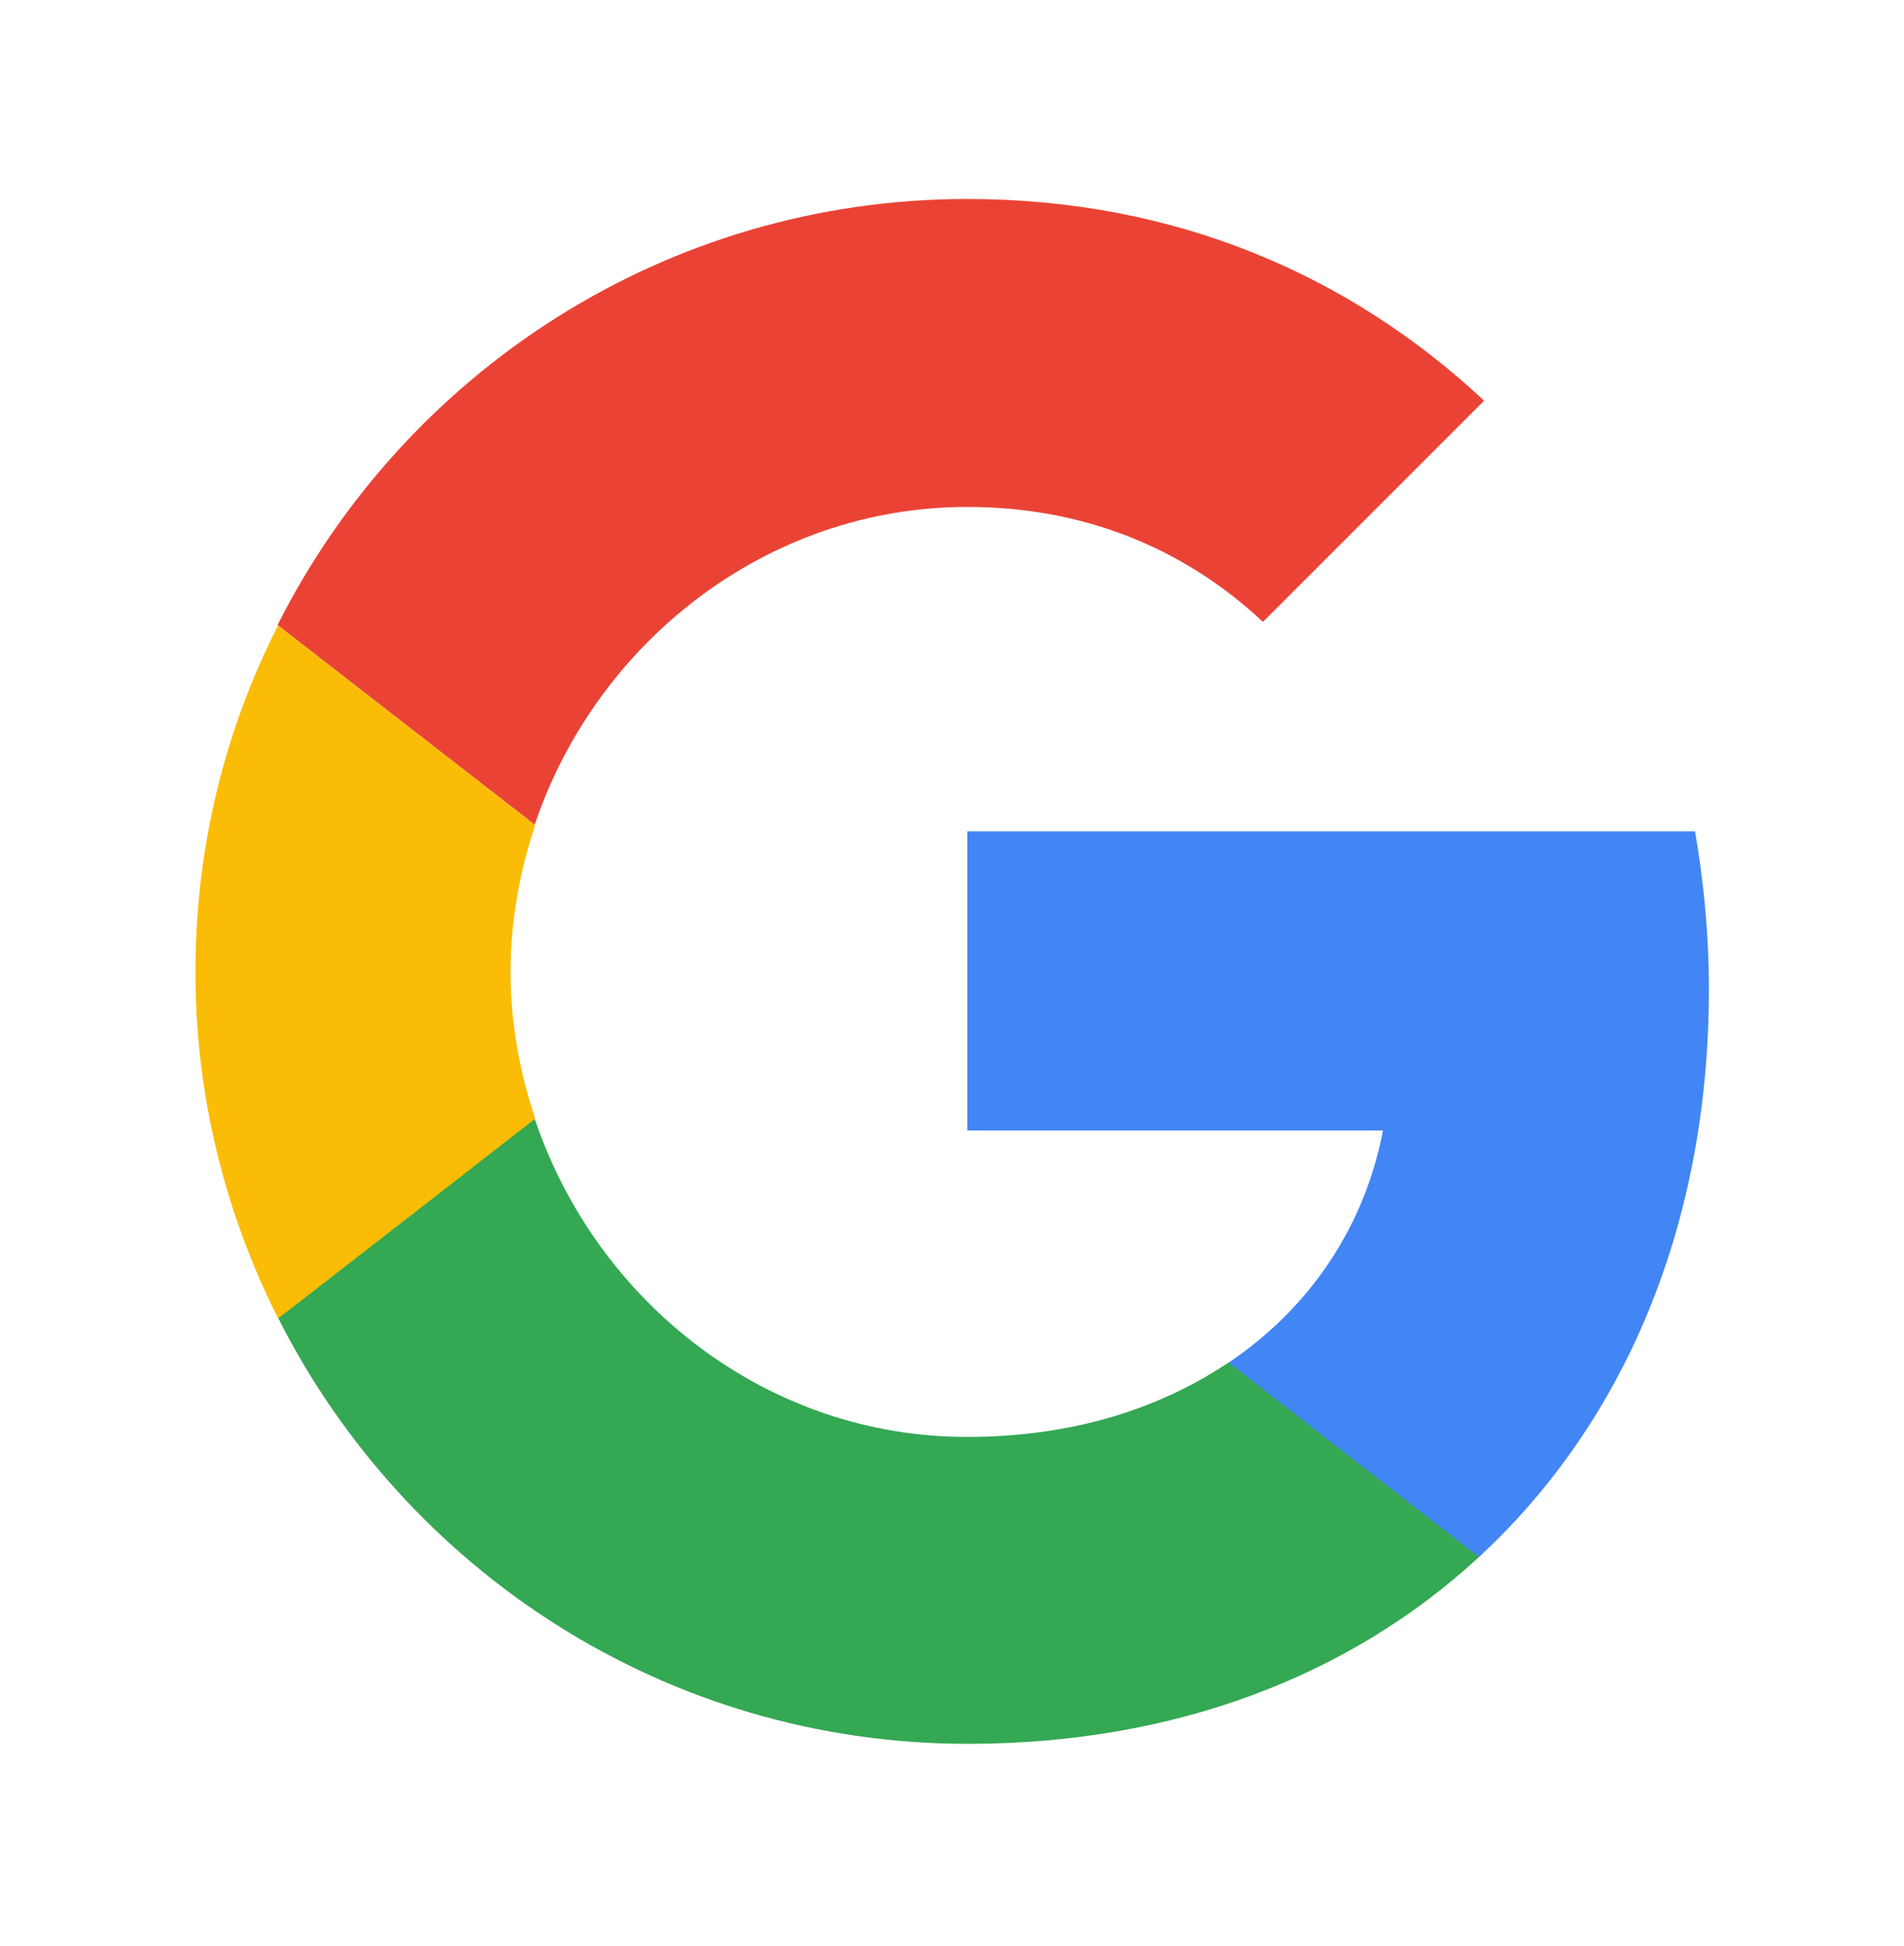
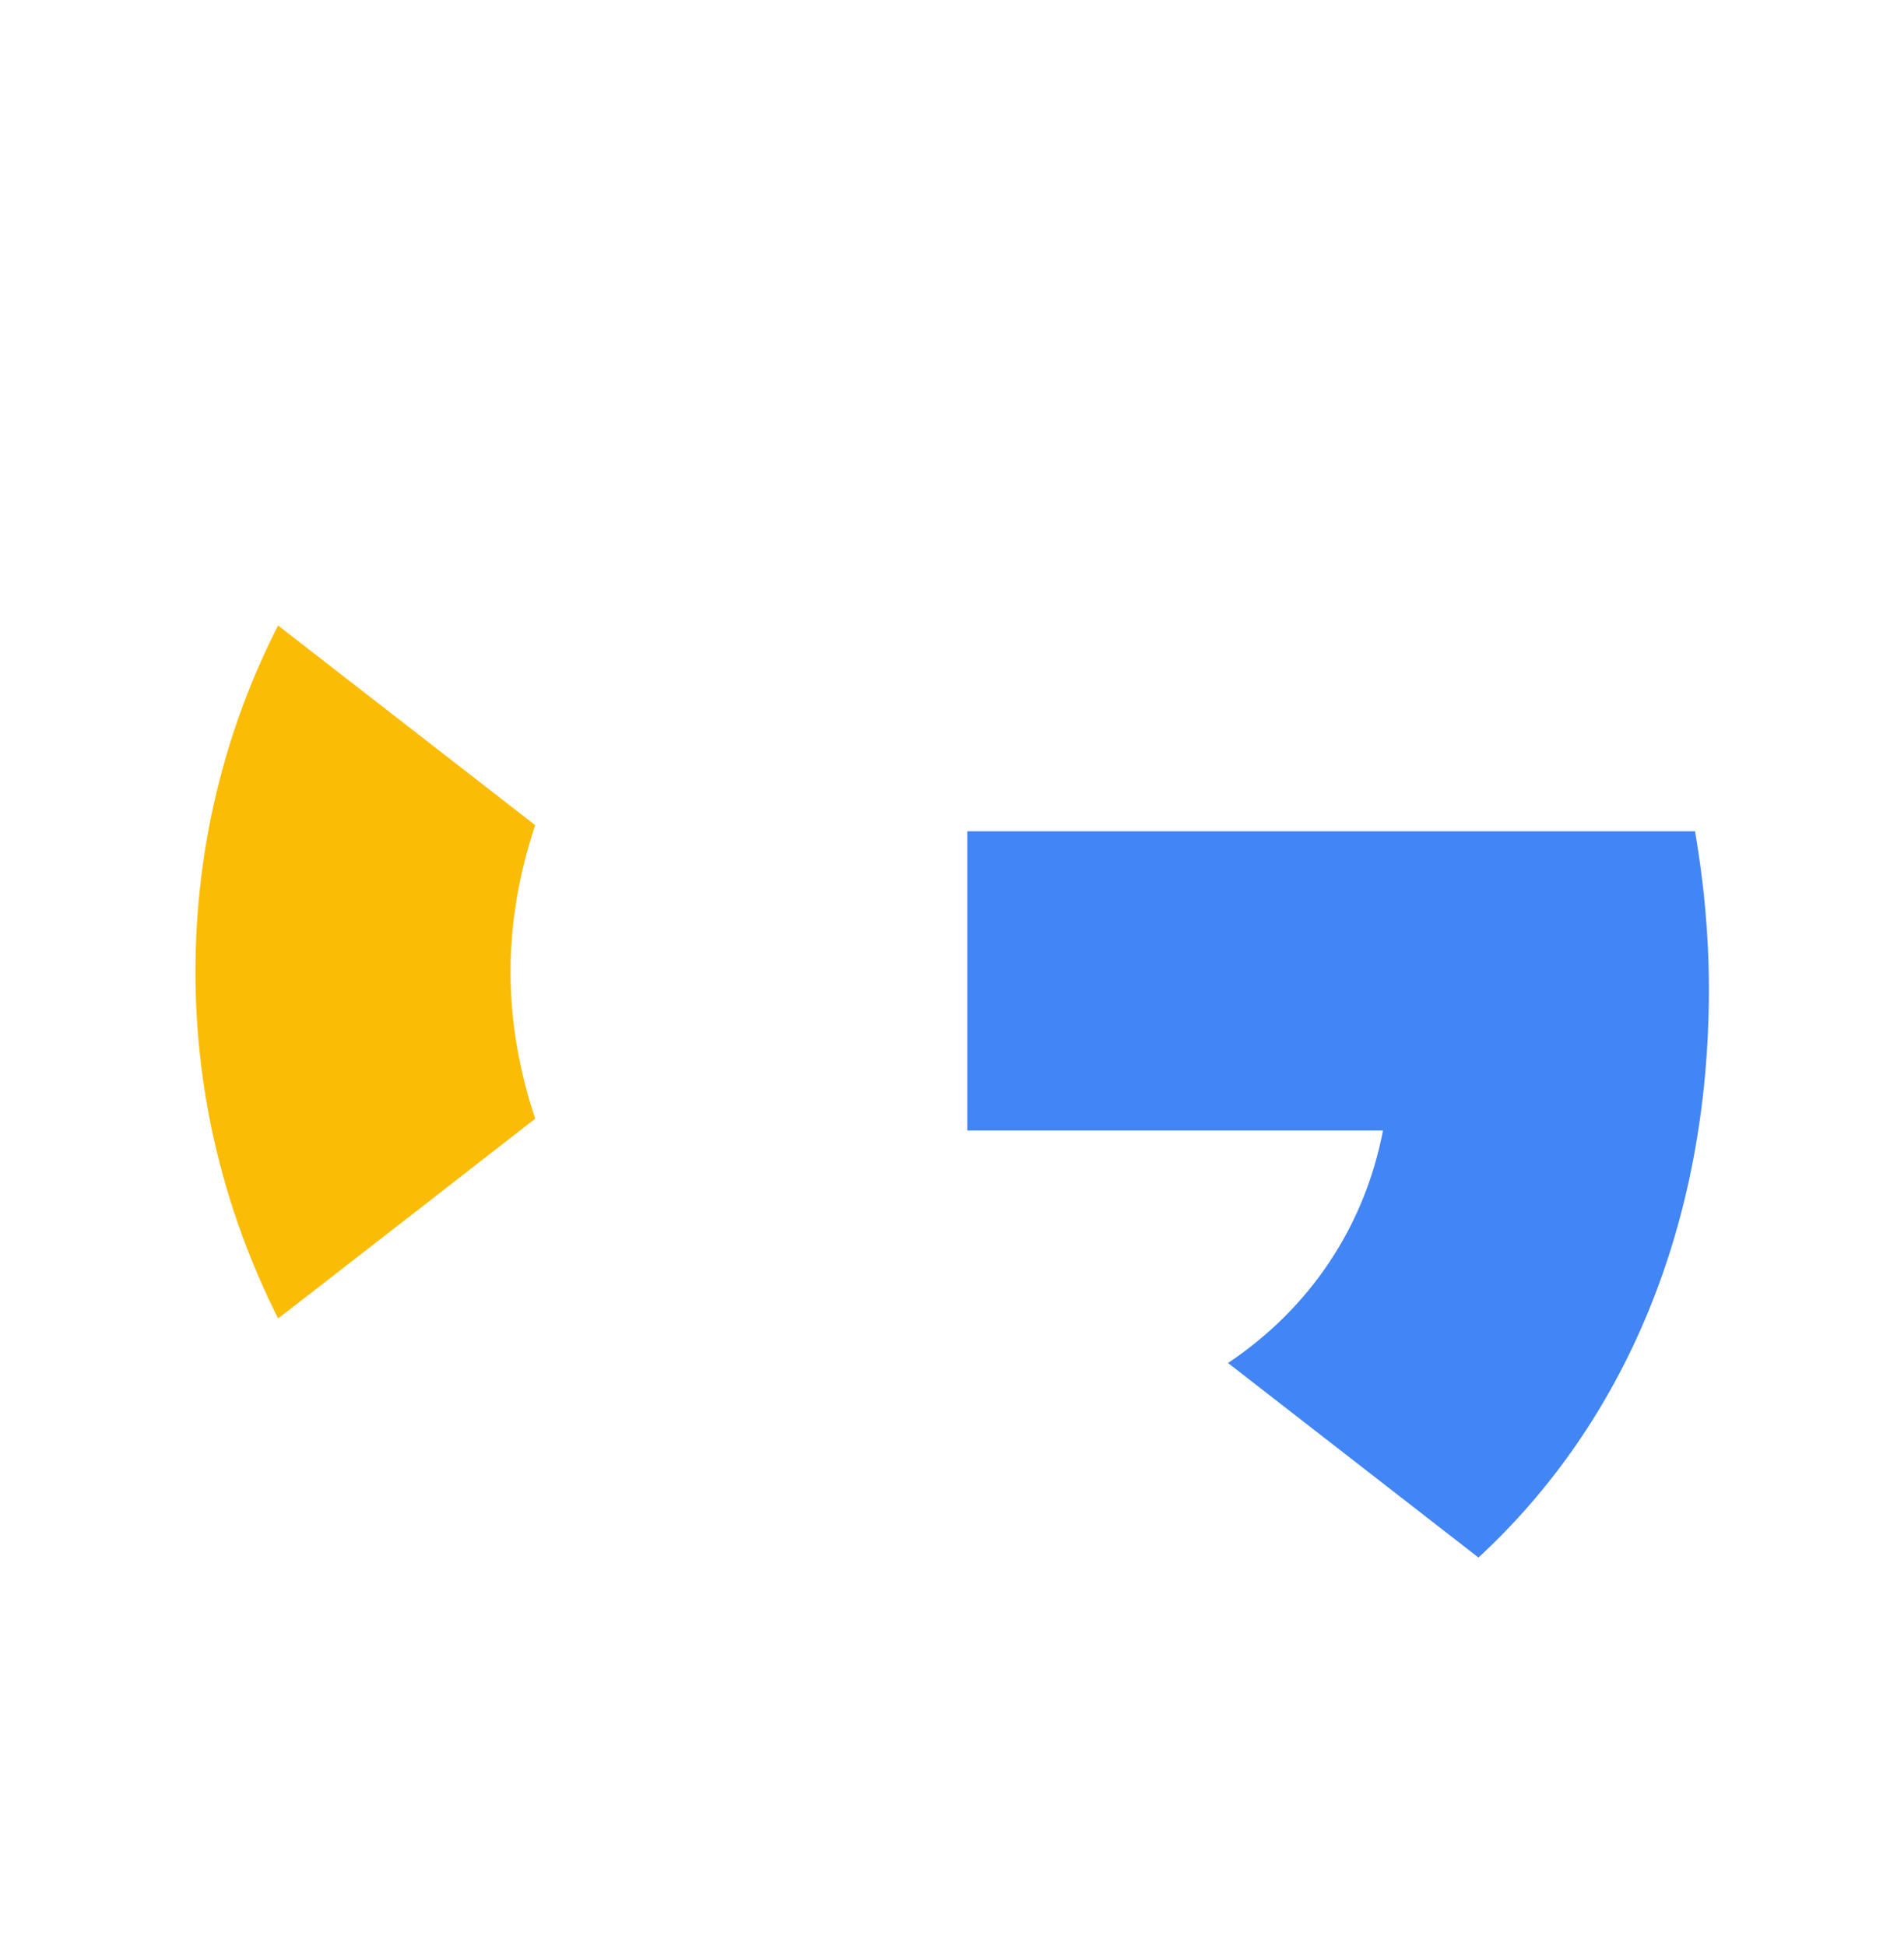
<svg xmlns="http://www.w3.org/2000/svg" version="1.1" id="Vrstva_1" x="0px" y="0px" viewBox="0 0 371 379.1" style="enable-background:new 0 0 371 379.1;" xml:space="preserve">
  <style type="text/css">
	.st0{fill:#4285F4;}
	.st1{fill:#34A853;}
	.st2{fill:#FBBC05;}
	.st3{fill:#EA4335;}
</style>
  <g transform="translate(1184.583 765.171)">
    <path class="st0" d="M-996.1-603.2v58.3h81c-3.6,18.7-14.2,34.6-30.2,45.3l48.8,37.9c28.5-26.3,44.9-64.9,44.9-110.7   c0-10.7-1-20.9-2.7-30.8L-996.1-603.2z" />
-     <path class="st1" d="M-1080.4-547.2l-11,8.4l-39,30.4l0,0c24.8,49.1,75.5,83,134.4,83c40.6,0,74.7-13.4,99.6-36.4l-48.8-37.9   c-13.4,9-30.5,14.5-50.8,14.5C-1035.2-485.1-1068.4-511.5-1080.4-547.2L-1080.4-547.2z" />
    <path class="st2" d="M-1130.4-643.3c-10.3,20.2-16.1,43.1-16.1,67.5s5.9,47.2,16.1,67.5c0,0.1,50.1-38.9,50.1-38.9   c-3-9-4.8-18.6-4.8-28.6s1.8-19.6,4.8-28.6L-1130.4-643.3z" />
-     <path class="st3" d="M-996.1-666.4c22.2,0,41.9,7.7,57.6,22.4l43.1-43.1c-26.1-24.4-60.1-39.3-100.7-39.3   c-58.8,0-109.6,33.8-134.4,83l50.1,38.9C-1068.4-640-1035.2-666.4-996.1-666.4L-996.1-666.4z" />
  </g>
</svg>